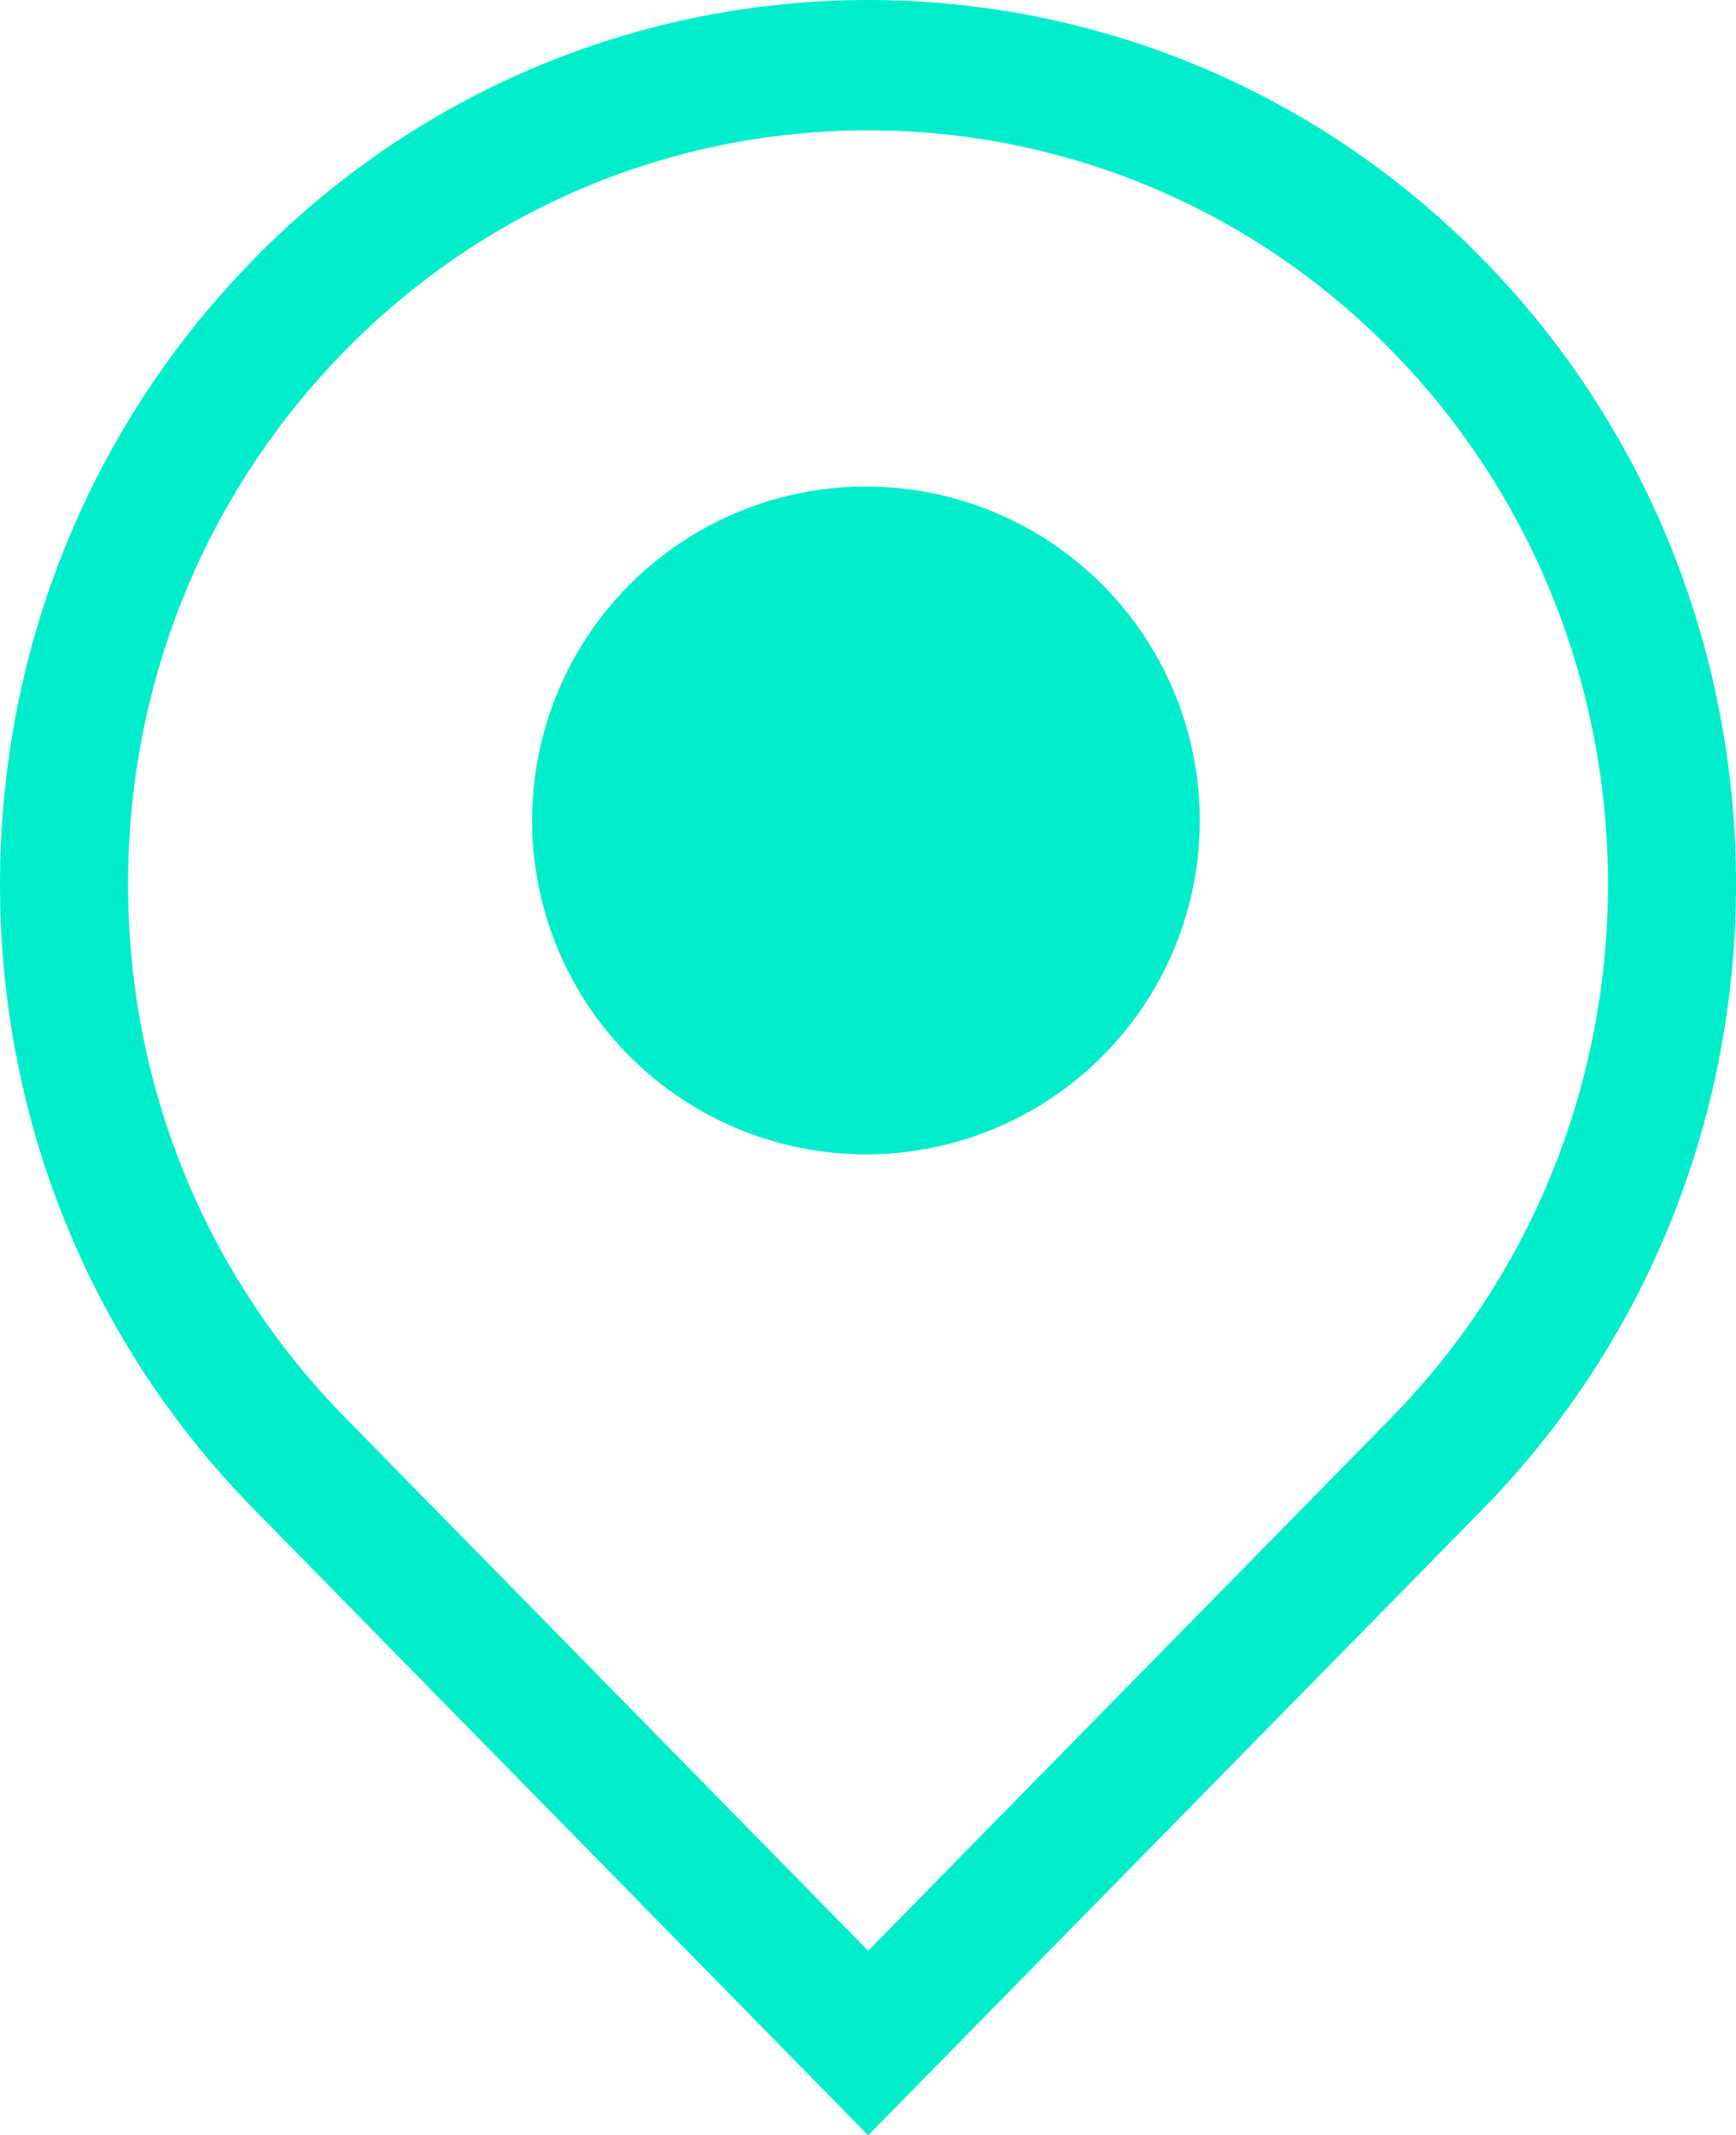
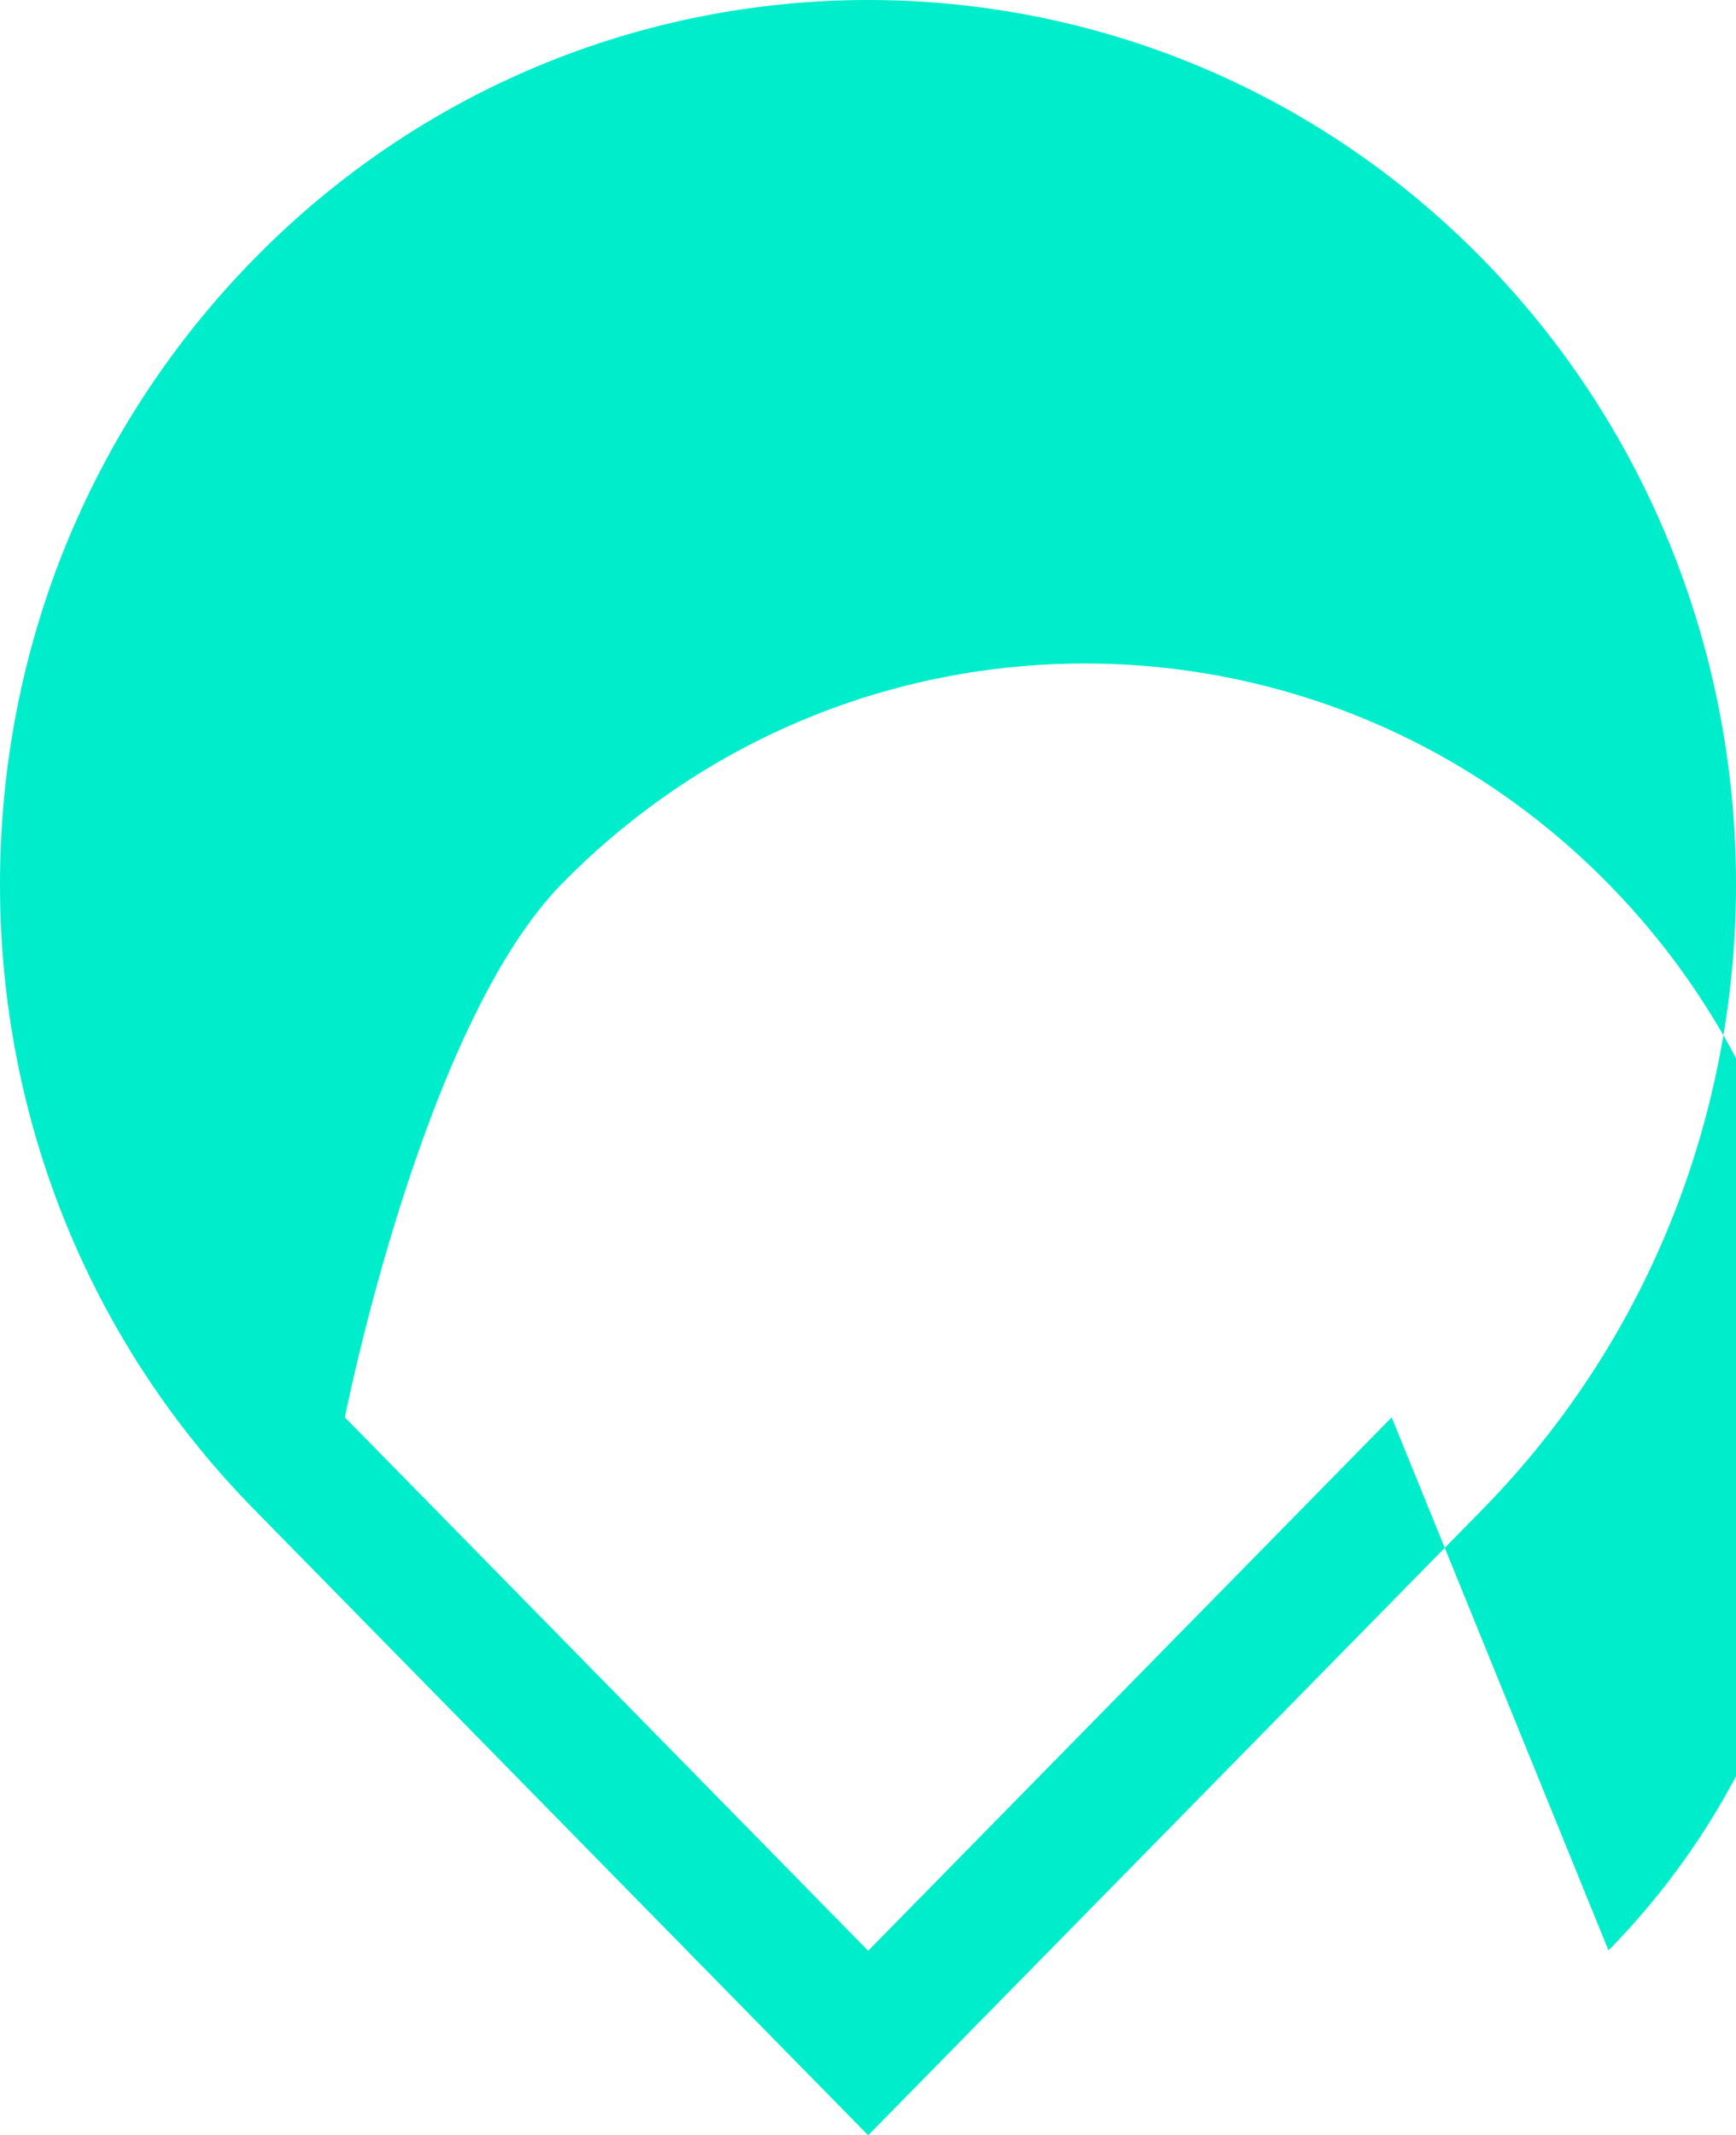
<svg xmlns="http://www.w3.org/2000/svg" id="Capa_2" data-name="Capa 2" viewBox="0 0 155.89 191.71">
  <defs>
    <style>
      .cls-1 {
        fill: #00edcc;
        stroke-width: 0px;
      }
    </style>
  </defs>
  <g id="Capa_1-2" data-name="Capa 1">
    <g>
-       <path class="cls-1" d="M133.1,23.22c-30.41-30.98-79.89-30.94-110.26,0C8.11,38.23,0,58.18,0,79.39s8.11,41.16,22.84,56.15l55.12,56.17,55.14-56.17c30.39-30.96,30.39-81.34,0-112.32ZM124.97,127.25l-47.01,47.89-46.99-47.89c-12.55-12.79-19.47-29.79-19.47-47.87s6.92-35.1,19.47-47.89c12.96-13.21,29.96-19.79,46.99-19.79s34.05,6.59,47.01,19.79c25.9,26.4,25.9,69.37,0,95.75Z" />
-       <circle class="cls-1" cx="77.76" cy="73.66" r="29.98" />
+       <path class="cls-1" d="M133.1,23.22c-30.41-30.98-79.89-30.94-110.26,0C8.11,38.23,0,58.18,0,79.39s8.11,41.16,22.84,56.15l55.12,56.17,55.14-56.17c30.39-30.96,30.39-81.34,0-112.32ZM124.97,127.25l-47.01,47.89-46.99-47.89s6.92-35.1,19.47-47.89c12.96-13.21,29.96-19.79,46.99-19.79s34.05,6.59,47.01,19.79c25.9,26.4,25.9,69.37,0,95.75Z" />
    </g>
  </g>
</svg>